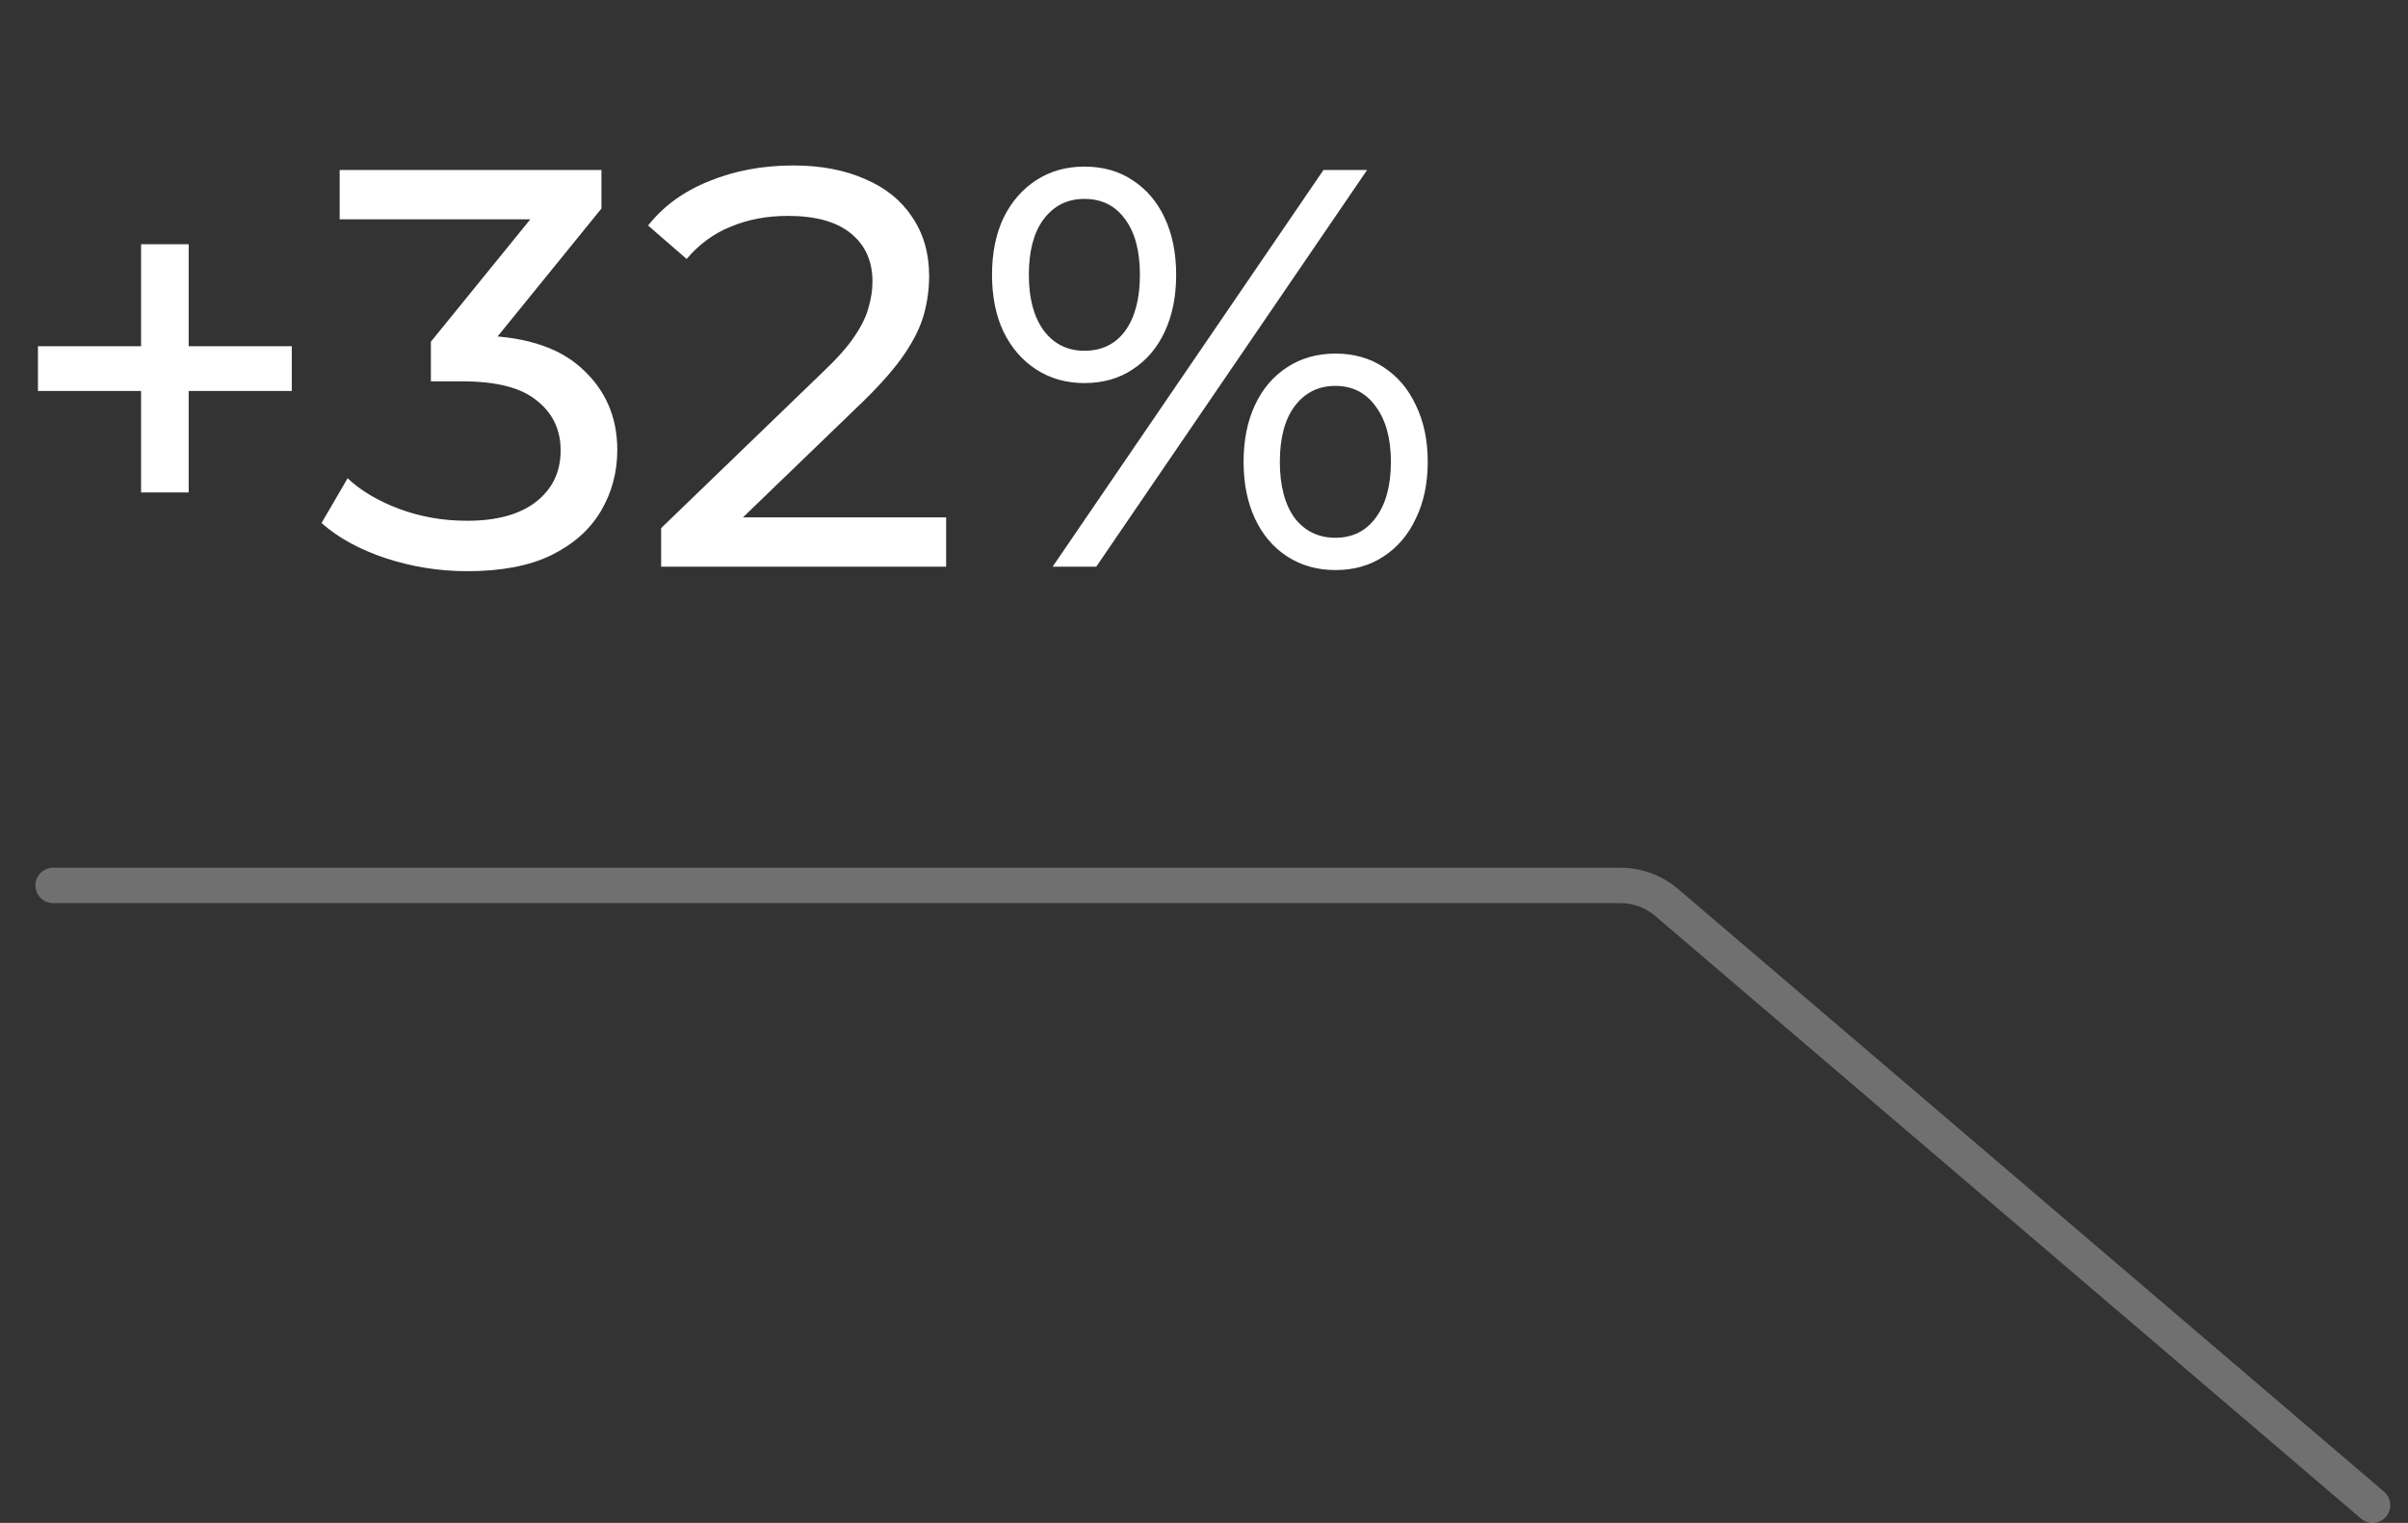
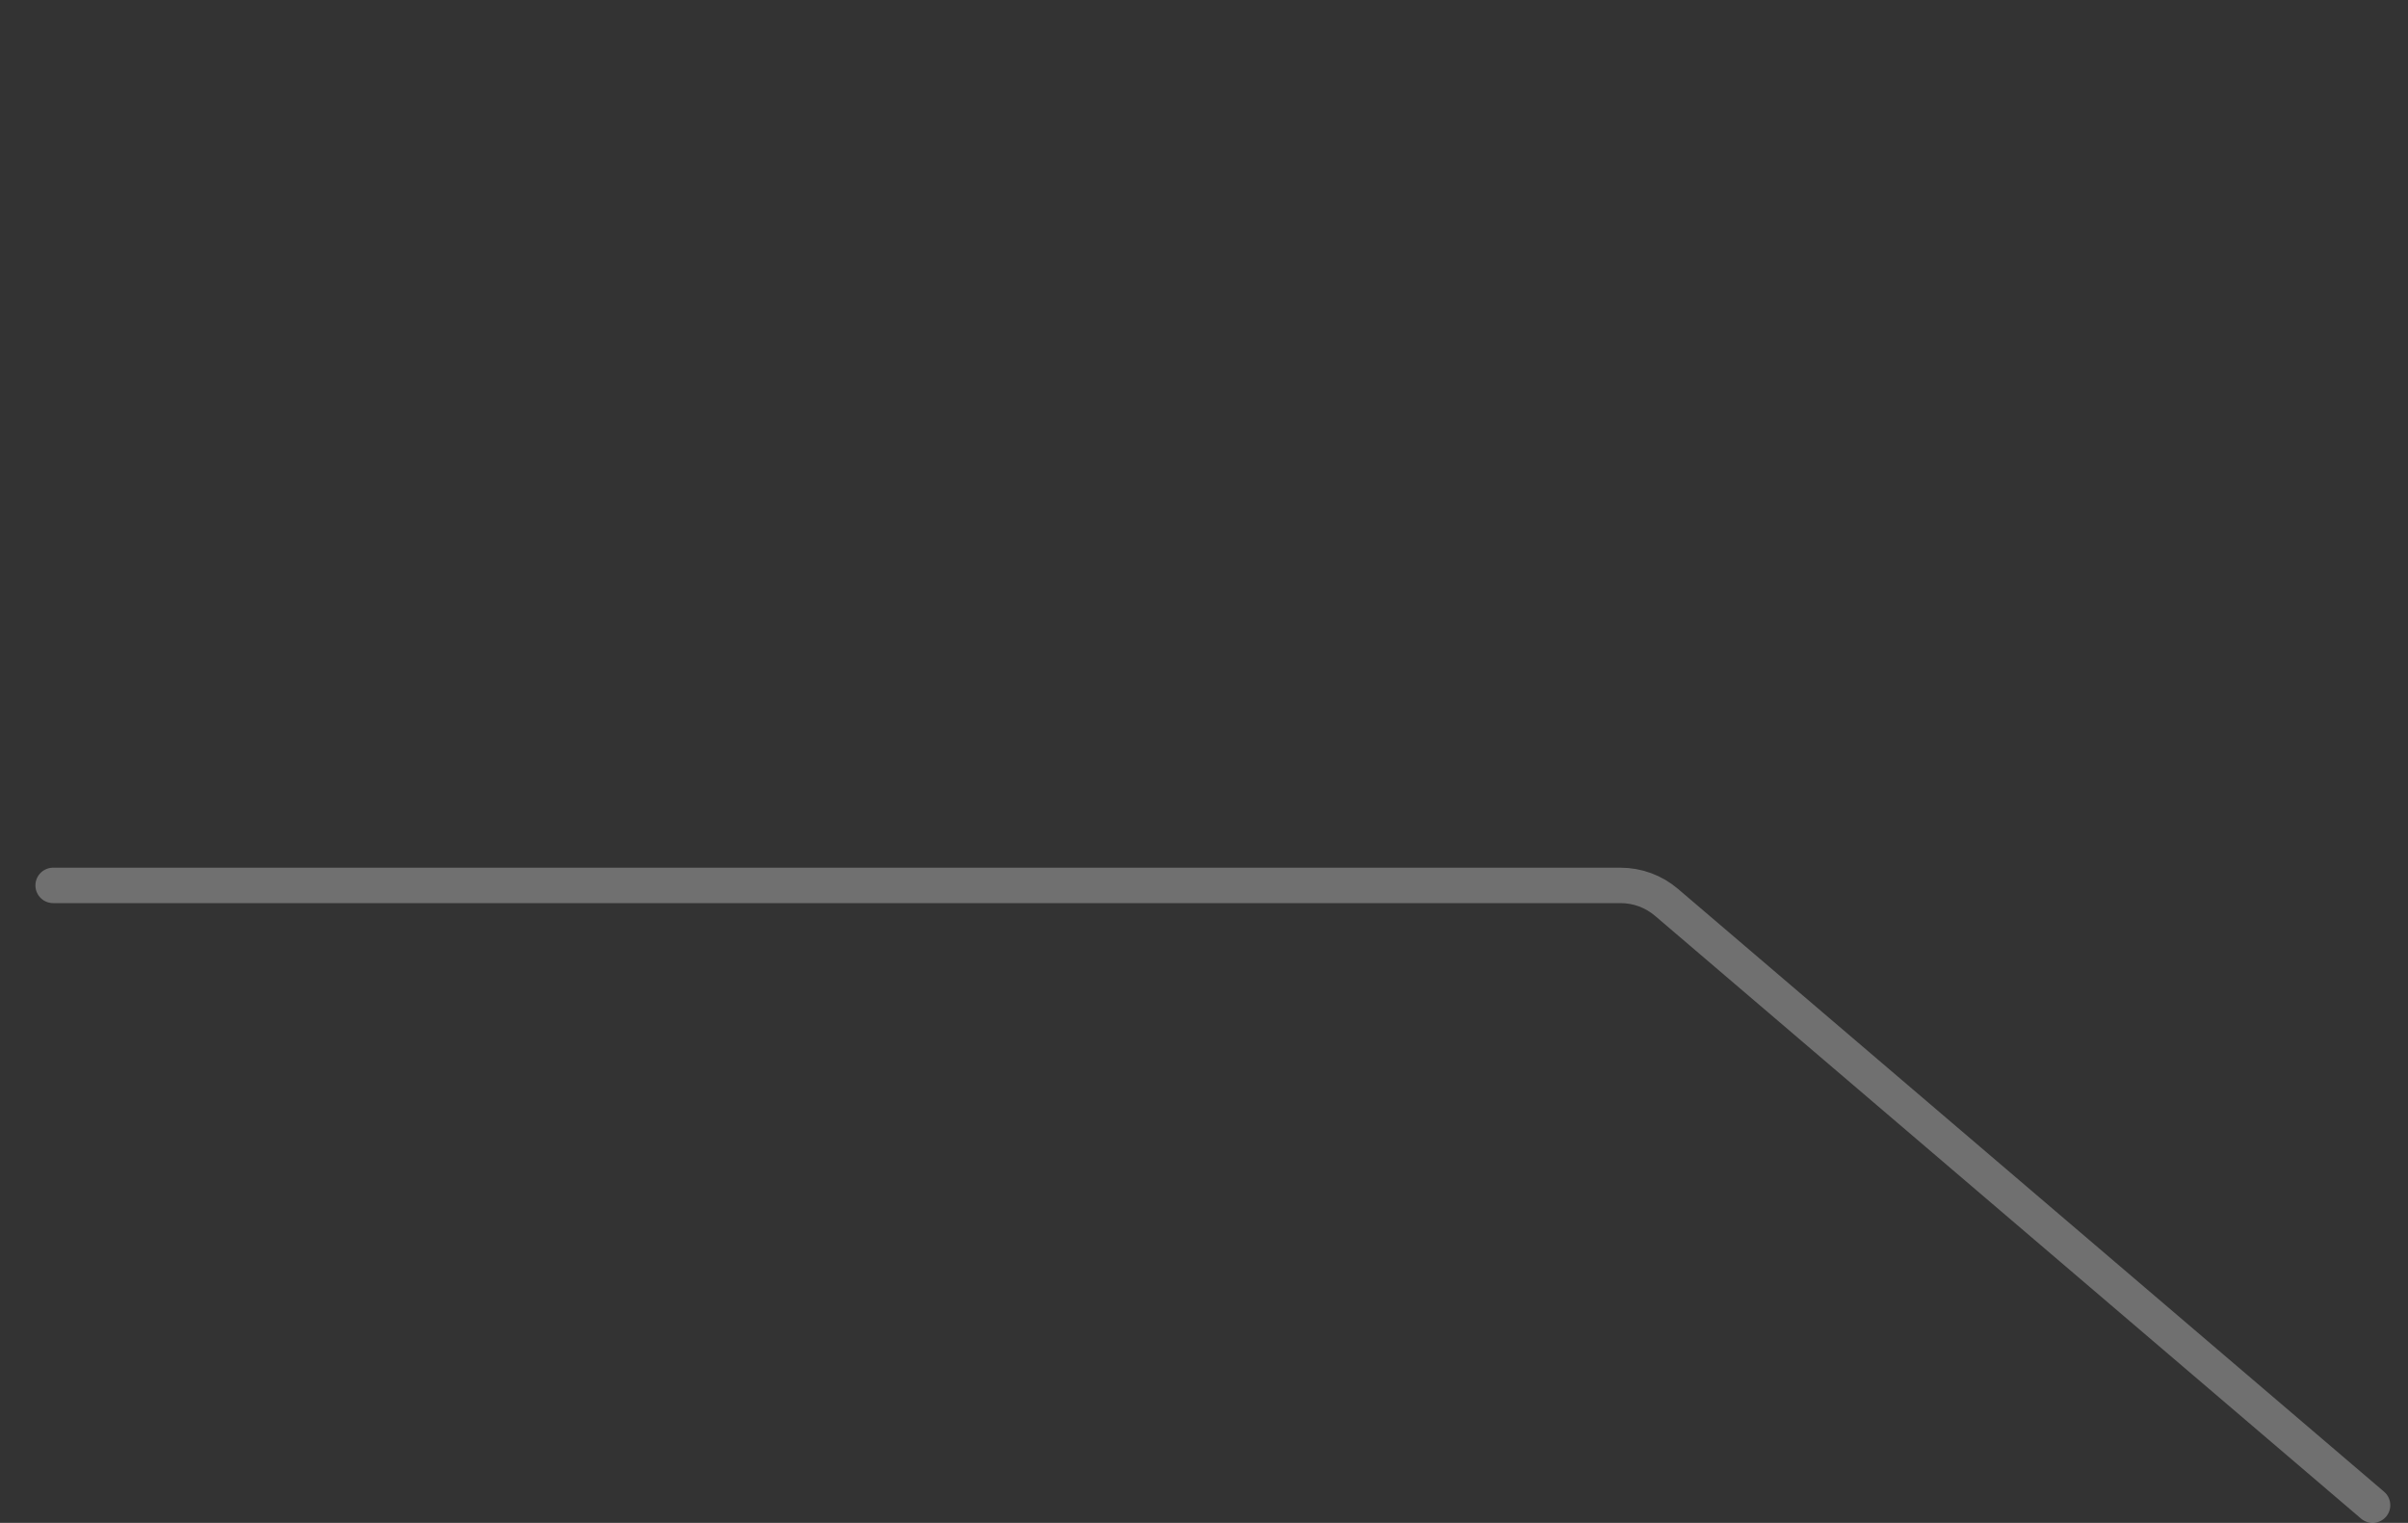
<svg xmlns="http://www.w3.org/2000/svg" width="68" height="43" viewBox="0 0 68 43" fill="none">
  <rect x="0" y="0" width="68" height="43" fill="#333333" stroke="none" />
-   <path d="M3.984 13.904V6.896H5.328V13.904H3.984ZM1.072 11.04V9.776H8.24V11.04H1.072ZM13.192 16.128C12.403 16.128 11.635 16.005 10.888 15.76C10.152 15.515 9.549 15.184 9.08 14.768L9.816 13.504C10.189 13.856 10.675 14.144 11.272 14.368C11.869 14.592 12.509 14.704 13.192 14.704C14.024 14.704 14.669 14.528 15.128 14.176C15.597 13.813 15.832 13.328 15.832 12.72C15.832 12.133 15.608 11.664 15.16 11.312C14.723 10.949 14.024 10.768 13.064 10.768H12.168V9.648L15.496 5.552L15.72 6.192H9.592V4.8H16.984V5.888L13.672 9.968L12.84 9.472H13.368C14.723 9.472 15.736 9.776 16.408 10.384C17.091 10.992 17.432 11.765 17.432 12.704C17.432 13.333 17.277 13.909 16.968 14.432C16.659 14.955 16.189 15.371 15.56 15.68C14.941 15.979 14.152 16.128 13.192 16.128ZM18.67 16V14.912L23.23 10.512C23.636 10.128 23.934 9.792 24.126 9.504C24.329 9.205 24.462 8.933 24.526 8.688C24.601 8.432 24.638 8.187 24.638 7.952C24.638 7.376 24.436 6.923 24.03 6.592C23.625 6.261 23.033 6.096 22.254 6.096C21.657 6.096 21.118 6.197 20.638 6.4C20.158 6.592 19.742 6.896 19.39 7.312L18.302 6.368C18.729 5.824 19.299 5.408 20.014 5.12C20.739 4.821 21.534 4.672 22.398 4.672C23.177 4.672 23.854 4.8 24.43 5.056C25.006 5.301 25.449 5.659 25.758 6.128C26.078 6.597 26.238 7.152 26.238 7.792C26.238 8.155 26.19 8.512 26.094 8.864C25.998 9.216 25.817 9.589 25.55 9.984C25.284 10.379 24.899 10.821 24.398 11.312L20.334 15.232L19.95 14.608H26.718V16H18.67ZM29.726 16L37.374 4.8H38.606L30.958 16H29.726ZM30.622 10.816C30.11 10.816 29.657 10.688 29.262 10.432C28.867 10.176 28.558 9.819 28.334 9.36C28.12 8.901 28.014 8.368 28.014 7.76C28.014 7.152 28.12 6.619 28.334 6.16C28.558 5.701 28.867 5.344 29.262 5.088C29.657 4.832 30.11 4.704 30.622 4.704C31.145 4.704 31.598 4.832 31.982 5.088C32.377 5.344 32.681 5.701 32.894 6.16C33.107 6.619 33.214 7.152 33.214 7.76C33.214 8.368 33.107 8.901 32.894 9.36C32.681 9.819 32.377 10.176 31.982 10.432C31.598 10.688 31.145 10.816 30.622 10.816ZM30.622 9.904C31.113 9.904 31.497 9.717 31.774 9.344C32.051 8.96 32.19 8.432 32.19 7.76C32.19 7.088 32.051 6.565 31.774 6.192C31.497 5.808 31.113 5.616 30.622 5.616C30.142 5.616 29.758 5.808 29.47 6.192C29.192 6.565 29.054 7.088 29.054 7.76C29.054 8.421 29.192 8.944 29.47 9.328C29.758 9.712 30.142 9.904 30.622 9.904ZM37.71 16.096C37.198 16.096 36.745 15.968 36.35 15.712C35.955 15.456 35.651 15.099 35.438 14.64C35.224 14.181 35.118 13.648 35.118 13.04C35.118 12.432 35.224 11.899 35.438 11.44C35.651 10.981 35.955 10.624 36.35 10.368C36.745 10.112 37.198 9.984 37.71 9.984C38.233 9.984 38.686 10.112 39.07 10.368C39.465 10.624 39.769 10.981 39.982 11.44C40.206 11.899 40.318 12.432 40.318 13.04C40.318 13.648 40.206 14.181 39.982 14.64C39.769 15.099 39.465 15.456 39.07 15.712C38.686 15.968 38.233 16.096 37.71 16.096ZM37.71 15.184C38.19 15.184 38.569 14.997 38.846 14.624C39.134 14.24 39.278 13.712 39.278 13.04C39.278 12.379 39.134 11.856 38.846 11.472C38.569 11.088 38.19 10.896 37.71 10.896C37.23 10.896 36.846 11.088 36.558 11.472C36.281 11.845 36.142 12.368 36.142 13.04C36.142 13.712 36.281 14.24 36.558 14.624C36.846 14.997 37.23 15.184 37.71 15.184Z" fill="white" />
  <path d="M67 42.5L47.061 25.479C46.699 25.17 46.239 25 45.762 25H1.5" stroke="white" stroke-opacity="0.3" stroke-linecap="round" />
</svg>